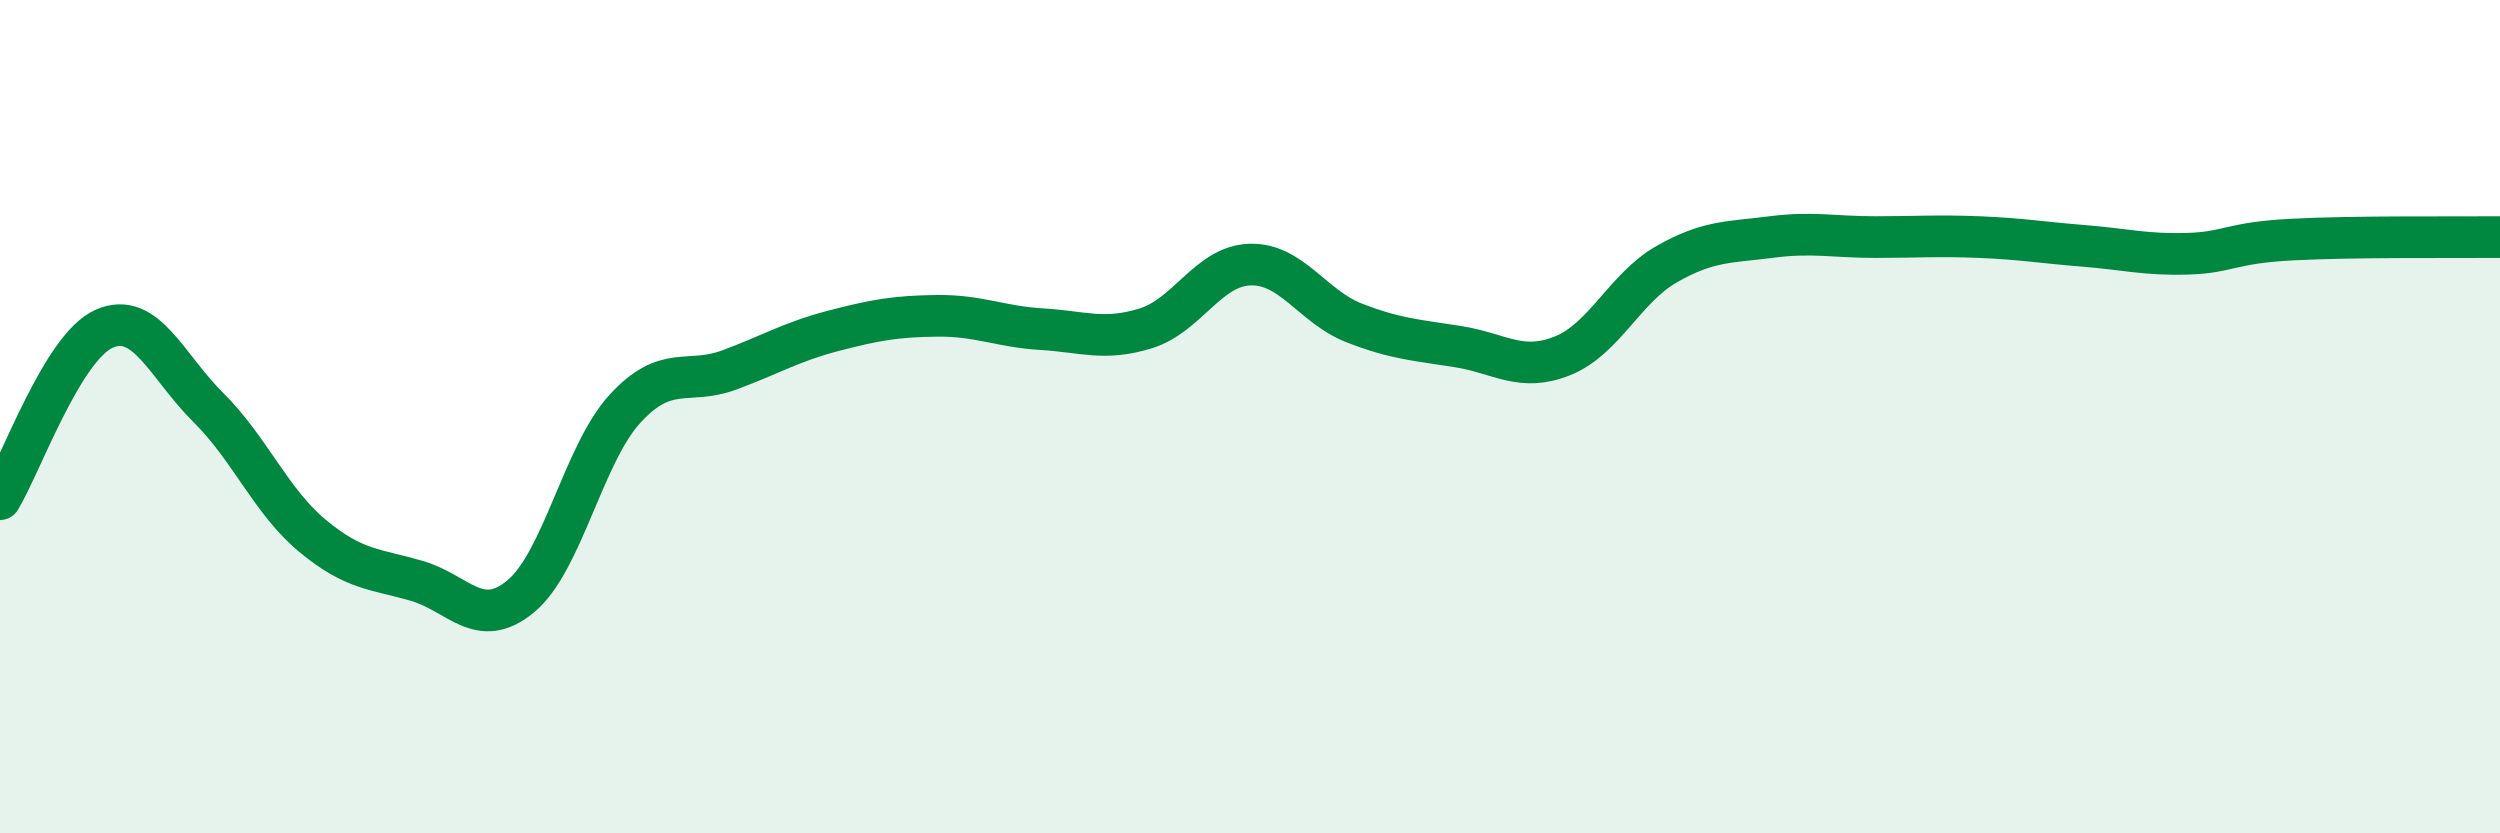
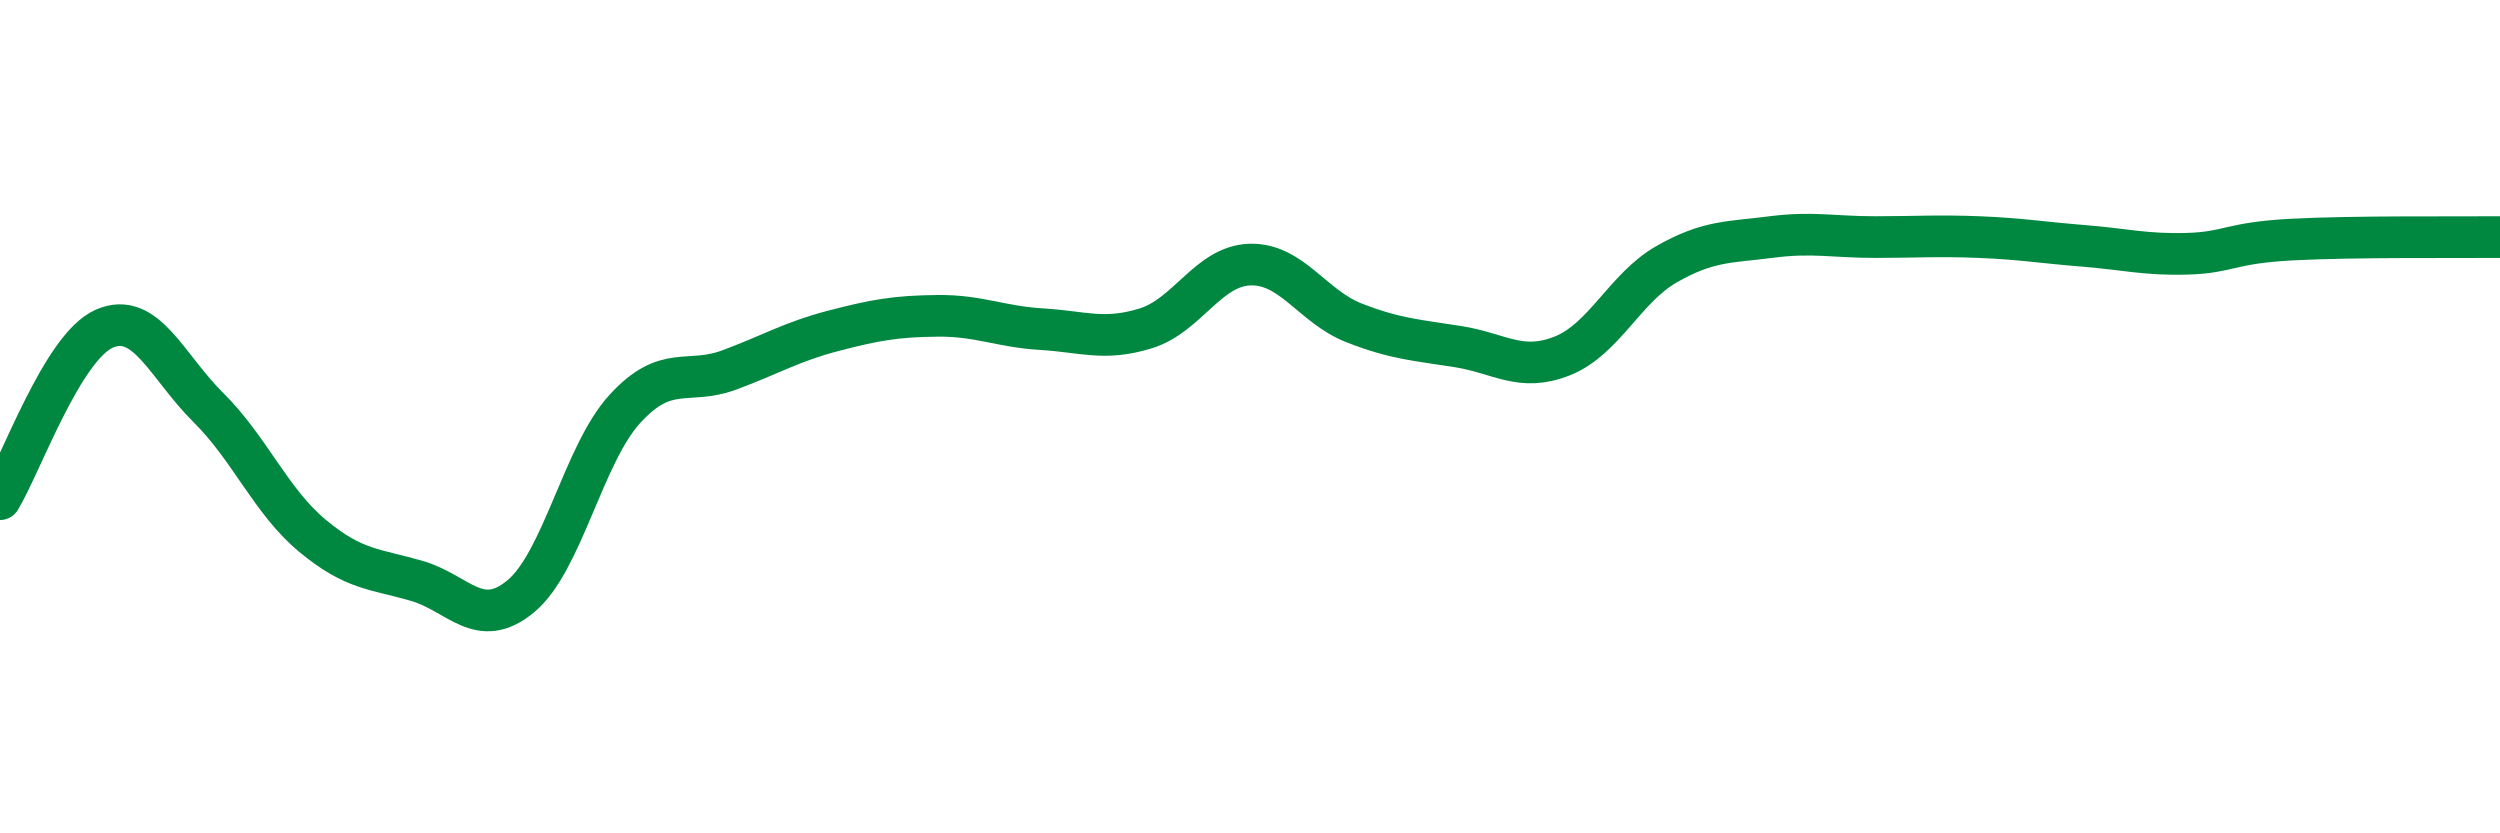
<svg xmlns="http://www.w3.org/2000/svg" width="60" height="20" viewBox="0 0 60 20">
-   <path d="M 0,11.98 C 0.5,11.16 1.5,8.33 2.5,7.89 C 3.5,7.45 4,8.79 5,9.78 C 6,10.77 6.5,12.03 7.5,12.86 C 8.5,13.69 9,13.65 10,13.94 C 11,14.23 11.5,15.14 12.5,14.31 C 13.5,13.48 14,10.9 15,9.81 C 16,8.72 16.5,9.25 17.5,8.88 C 18.5,8.51 19,8.2 20,7.94 C 21,7.68 21.5,7.59 22.5,7.58 C 23.5,7.57 24,7.84 25,7.9 C 26,7.96 26.5,8.19 27.5,7.88 C 28.5,7.57 29,6.38 30,6.35 C 31,6.32 31.5,7.36 32.5,7.75 C 33.5,8.14 34,8.16 35,8.32 C 36,8.48 36.5,8.94 37.5,8.54 C 38.5,8.14 39,6.91 40,6.34 C 41,5.77 41.5,5.82 42.5,5.69 C 43.5,5.56 44,5.69 45,5.69 C 46,5.69 46.5,5.65 47.5,5.69 C 48.5,5.73 49,5.82 50,5.9 C 51,5.98 51.5,6.12 52.5,6.09 C 53.5,6.06 53.5,5.83 55,5.75 C 56.5,5.67 59,5.7 60,5.69L60 20L0 20Z" fill="#008740" opacity="0.1" stroke-linecap="round" stroke-linejoin="round" />
  <path d="M 0,11.98 C 0.5,11.16 1.5,8.33 2.5,7.89 C 3.5,7.45 4,8.79 5,9.78 C 6,10.77 6.5,12.03 7.5,12.86 C 8.5,13.69 9,13.65 10,13.94 C 11,14.23 11.5,15.14 12.5,14.31 C 13.5,13.48 14,10.9 15,9.81 C 16,8.72 16.5,9.25 17.5,8.88 C 18.5,8.51 19,8.2 20,7.94 C 21,7.68 21.5,7.59 22.5,7.58 C 23.5,7.57 24,7.84 25,7.9 C 26,7.96 26.5,8.19 27.5,7.88 C 28.5,7.57 29,6.38 30,6.35 C 31,6.32 31.5,7.36 32.5,7.75 C 33.5,8.14 34,8.16 35,8.32 C 36,8.48 36.5,8.94 37.5,8.54 C 38.5,8.14 39,6.91 40,6.34 C 41,5.77 41.5,5.82 42.5,5.69 C 43.5,5.56 44,5.69 45,5.69 C 46,5.69 46.5,5.65 47.5,5.69 C 48.5,5.73 49,5.82 50,5.9 C 51,5.98 51.5,6.12 52.5,6.09 C 53.5,6.06 53.5,5.83 55,5.75 C 56.5,5.67 59,5.7 60,5.69" stroke="#008740" stroke-width="1" fill="none" stroke-linecap="round" stroke-linejoin="round" />
</svg>